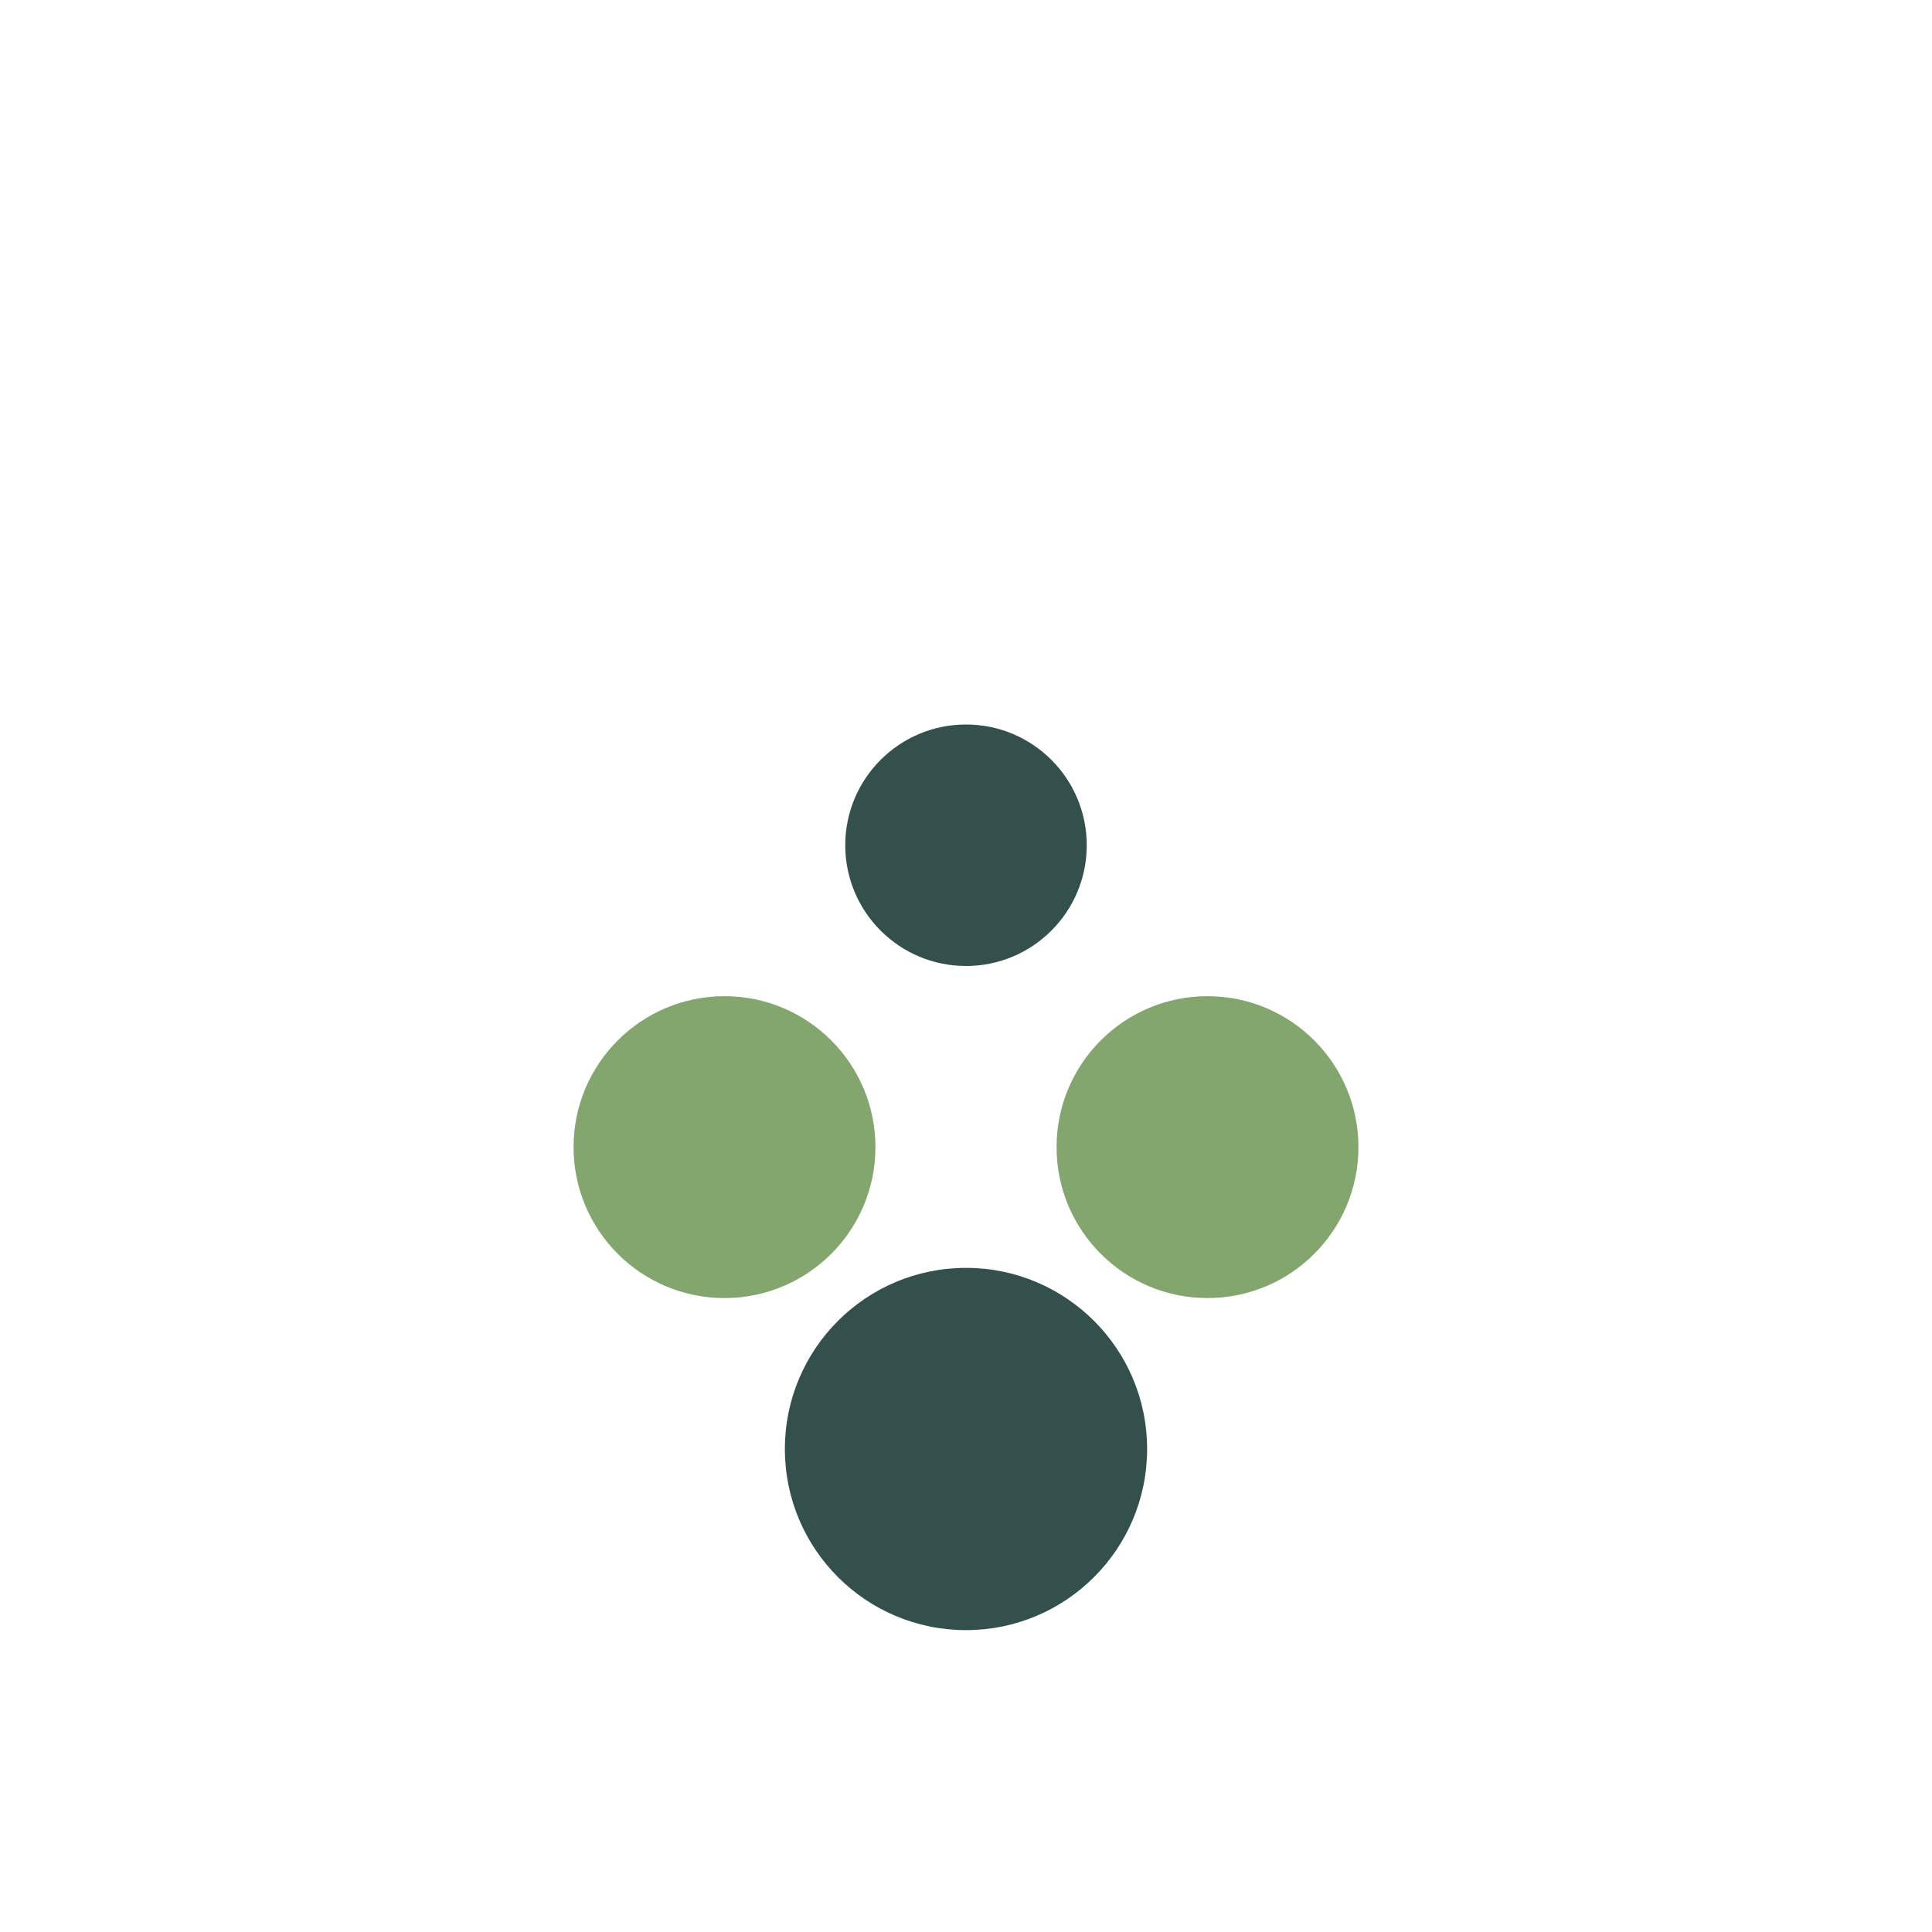
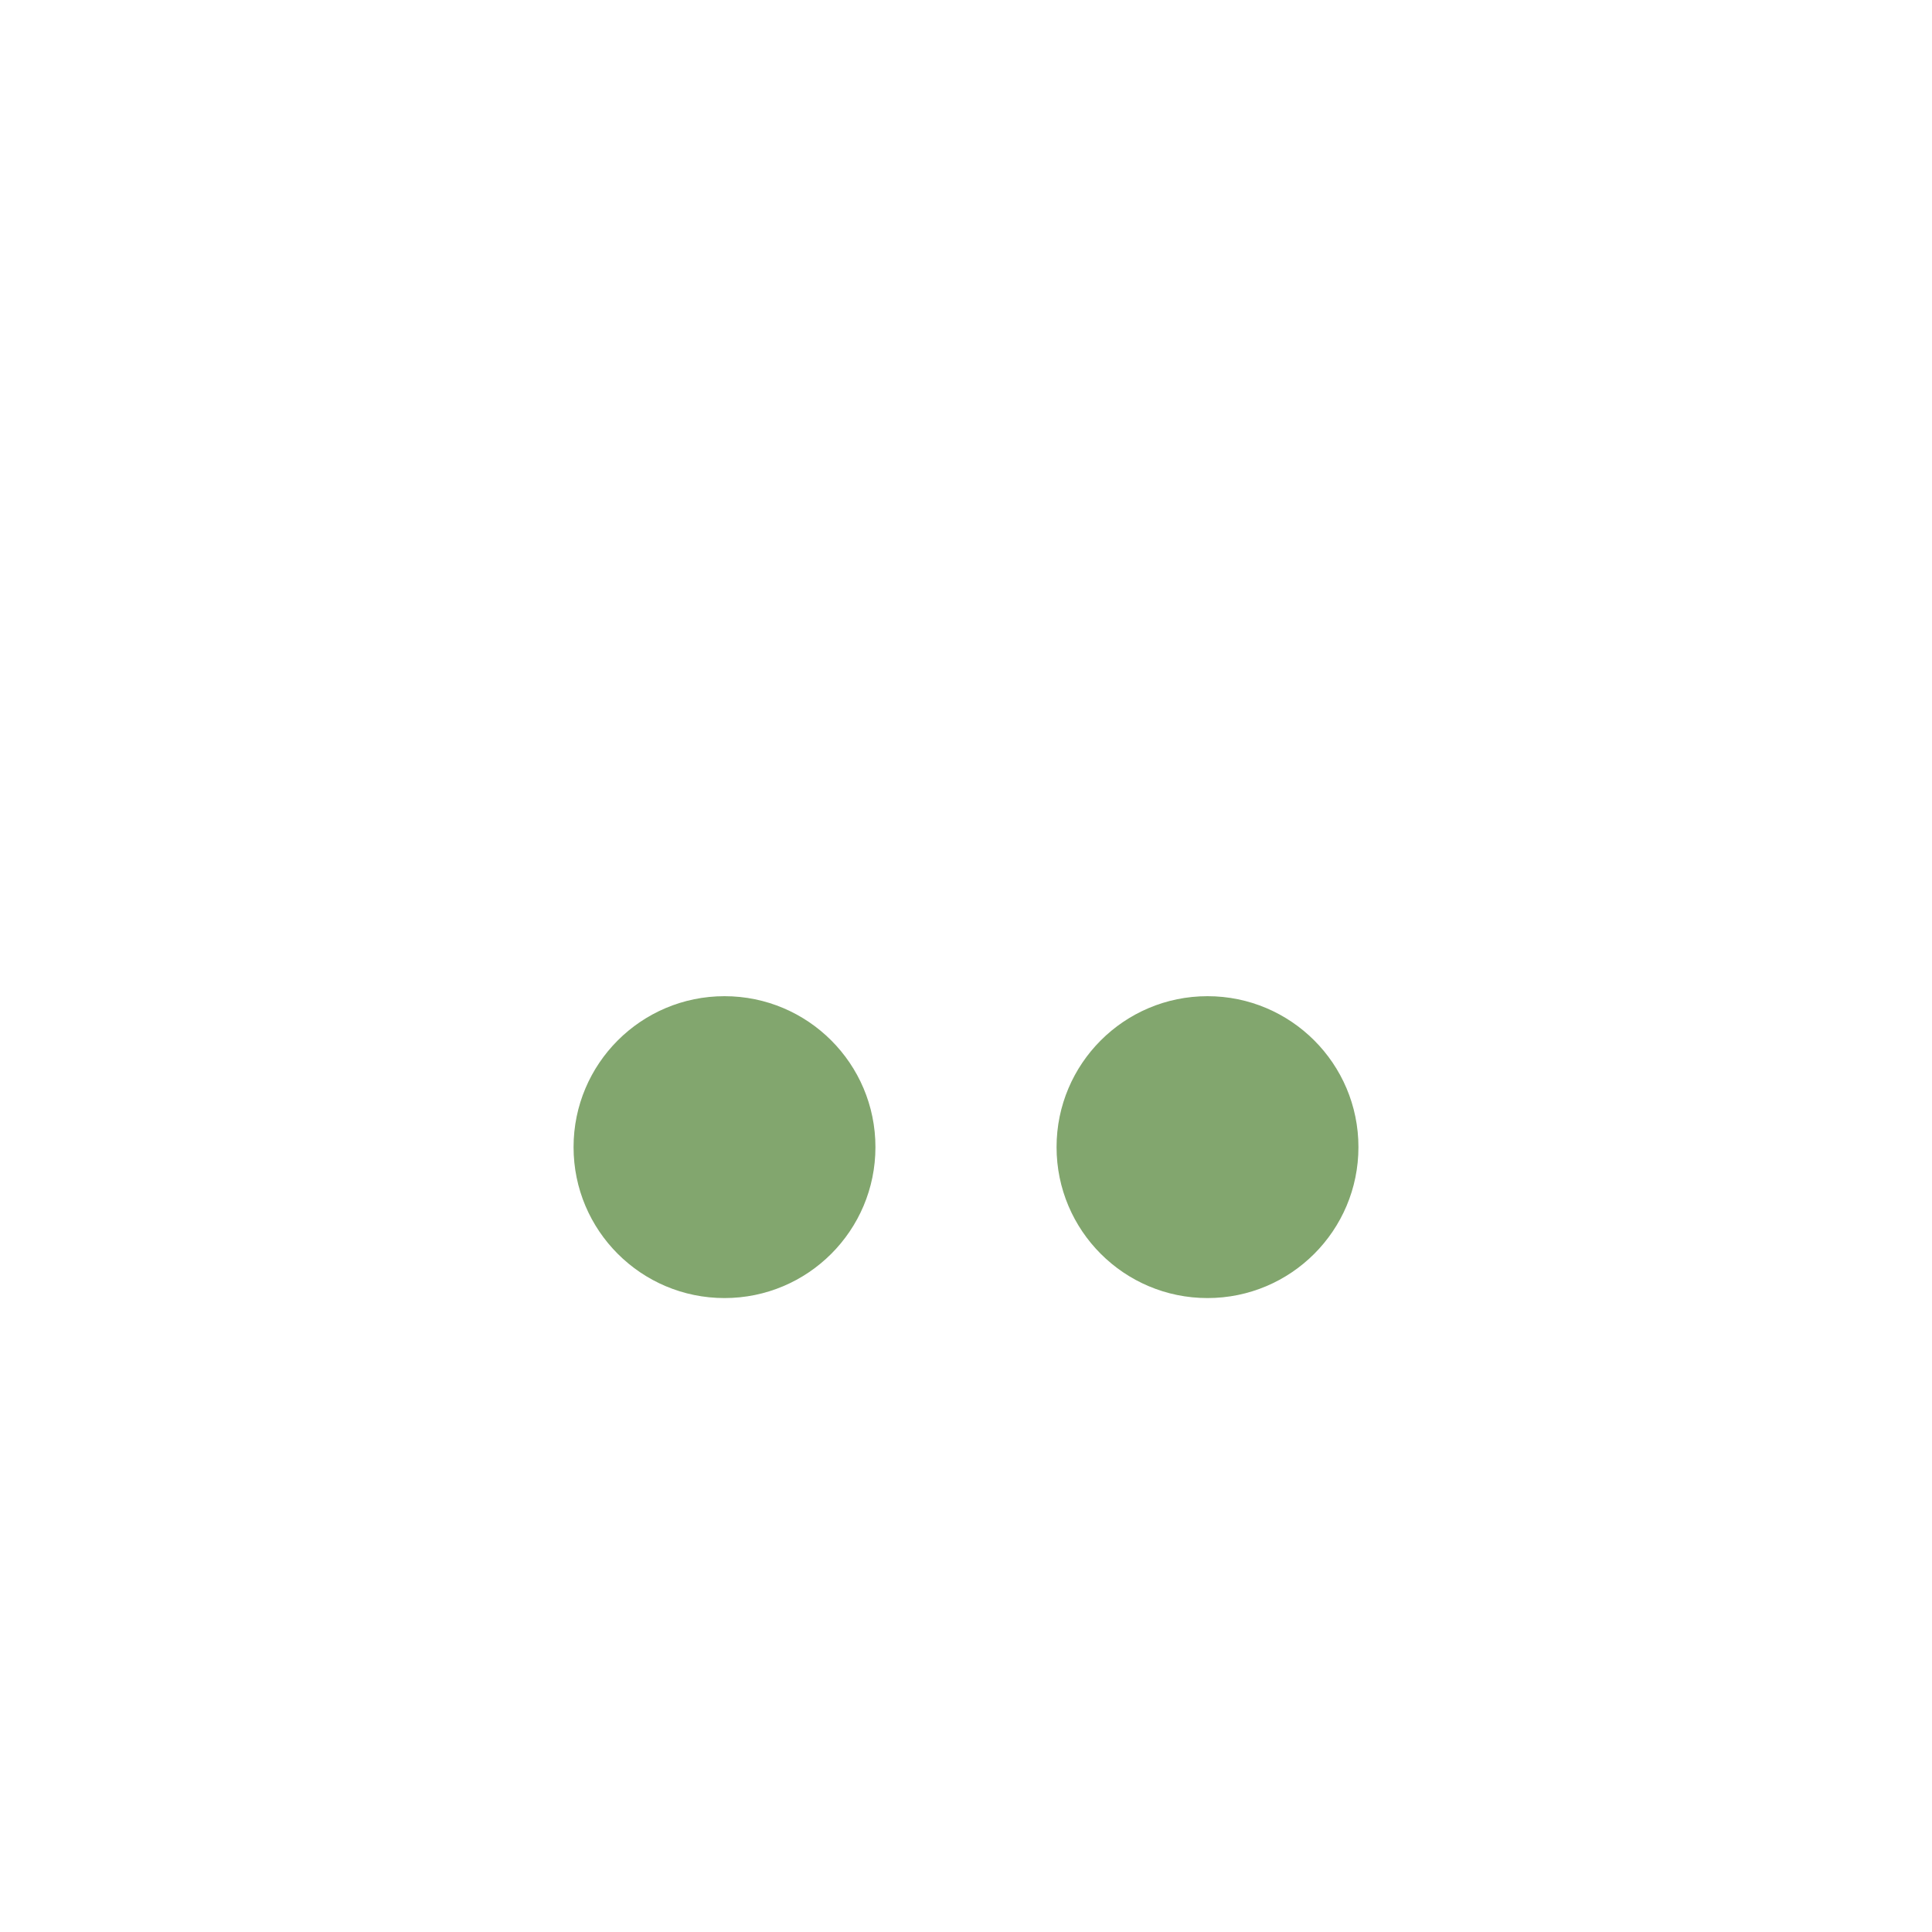
<svg xmlns="http://www.w3.org/2000/svg" width="32" height="32" viewBox="0 0 32 32">
-   <circle cx="16" cy="24" r="3" fill="#34504D" />
  <circle cx="12" cy="19" r="2.5" fill="#82A66E" />
  <circle cx="20" cy="19" r="2.5" fill="#82A66E" />
-   <circle cx="16" cy="14" r="2" fill="#34504D" />
</svg>